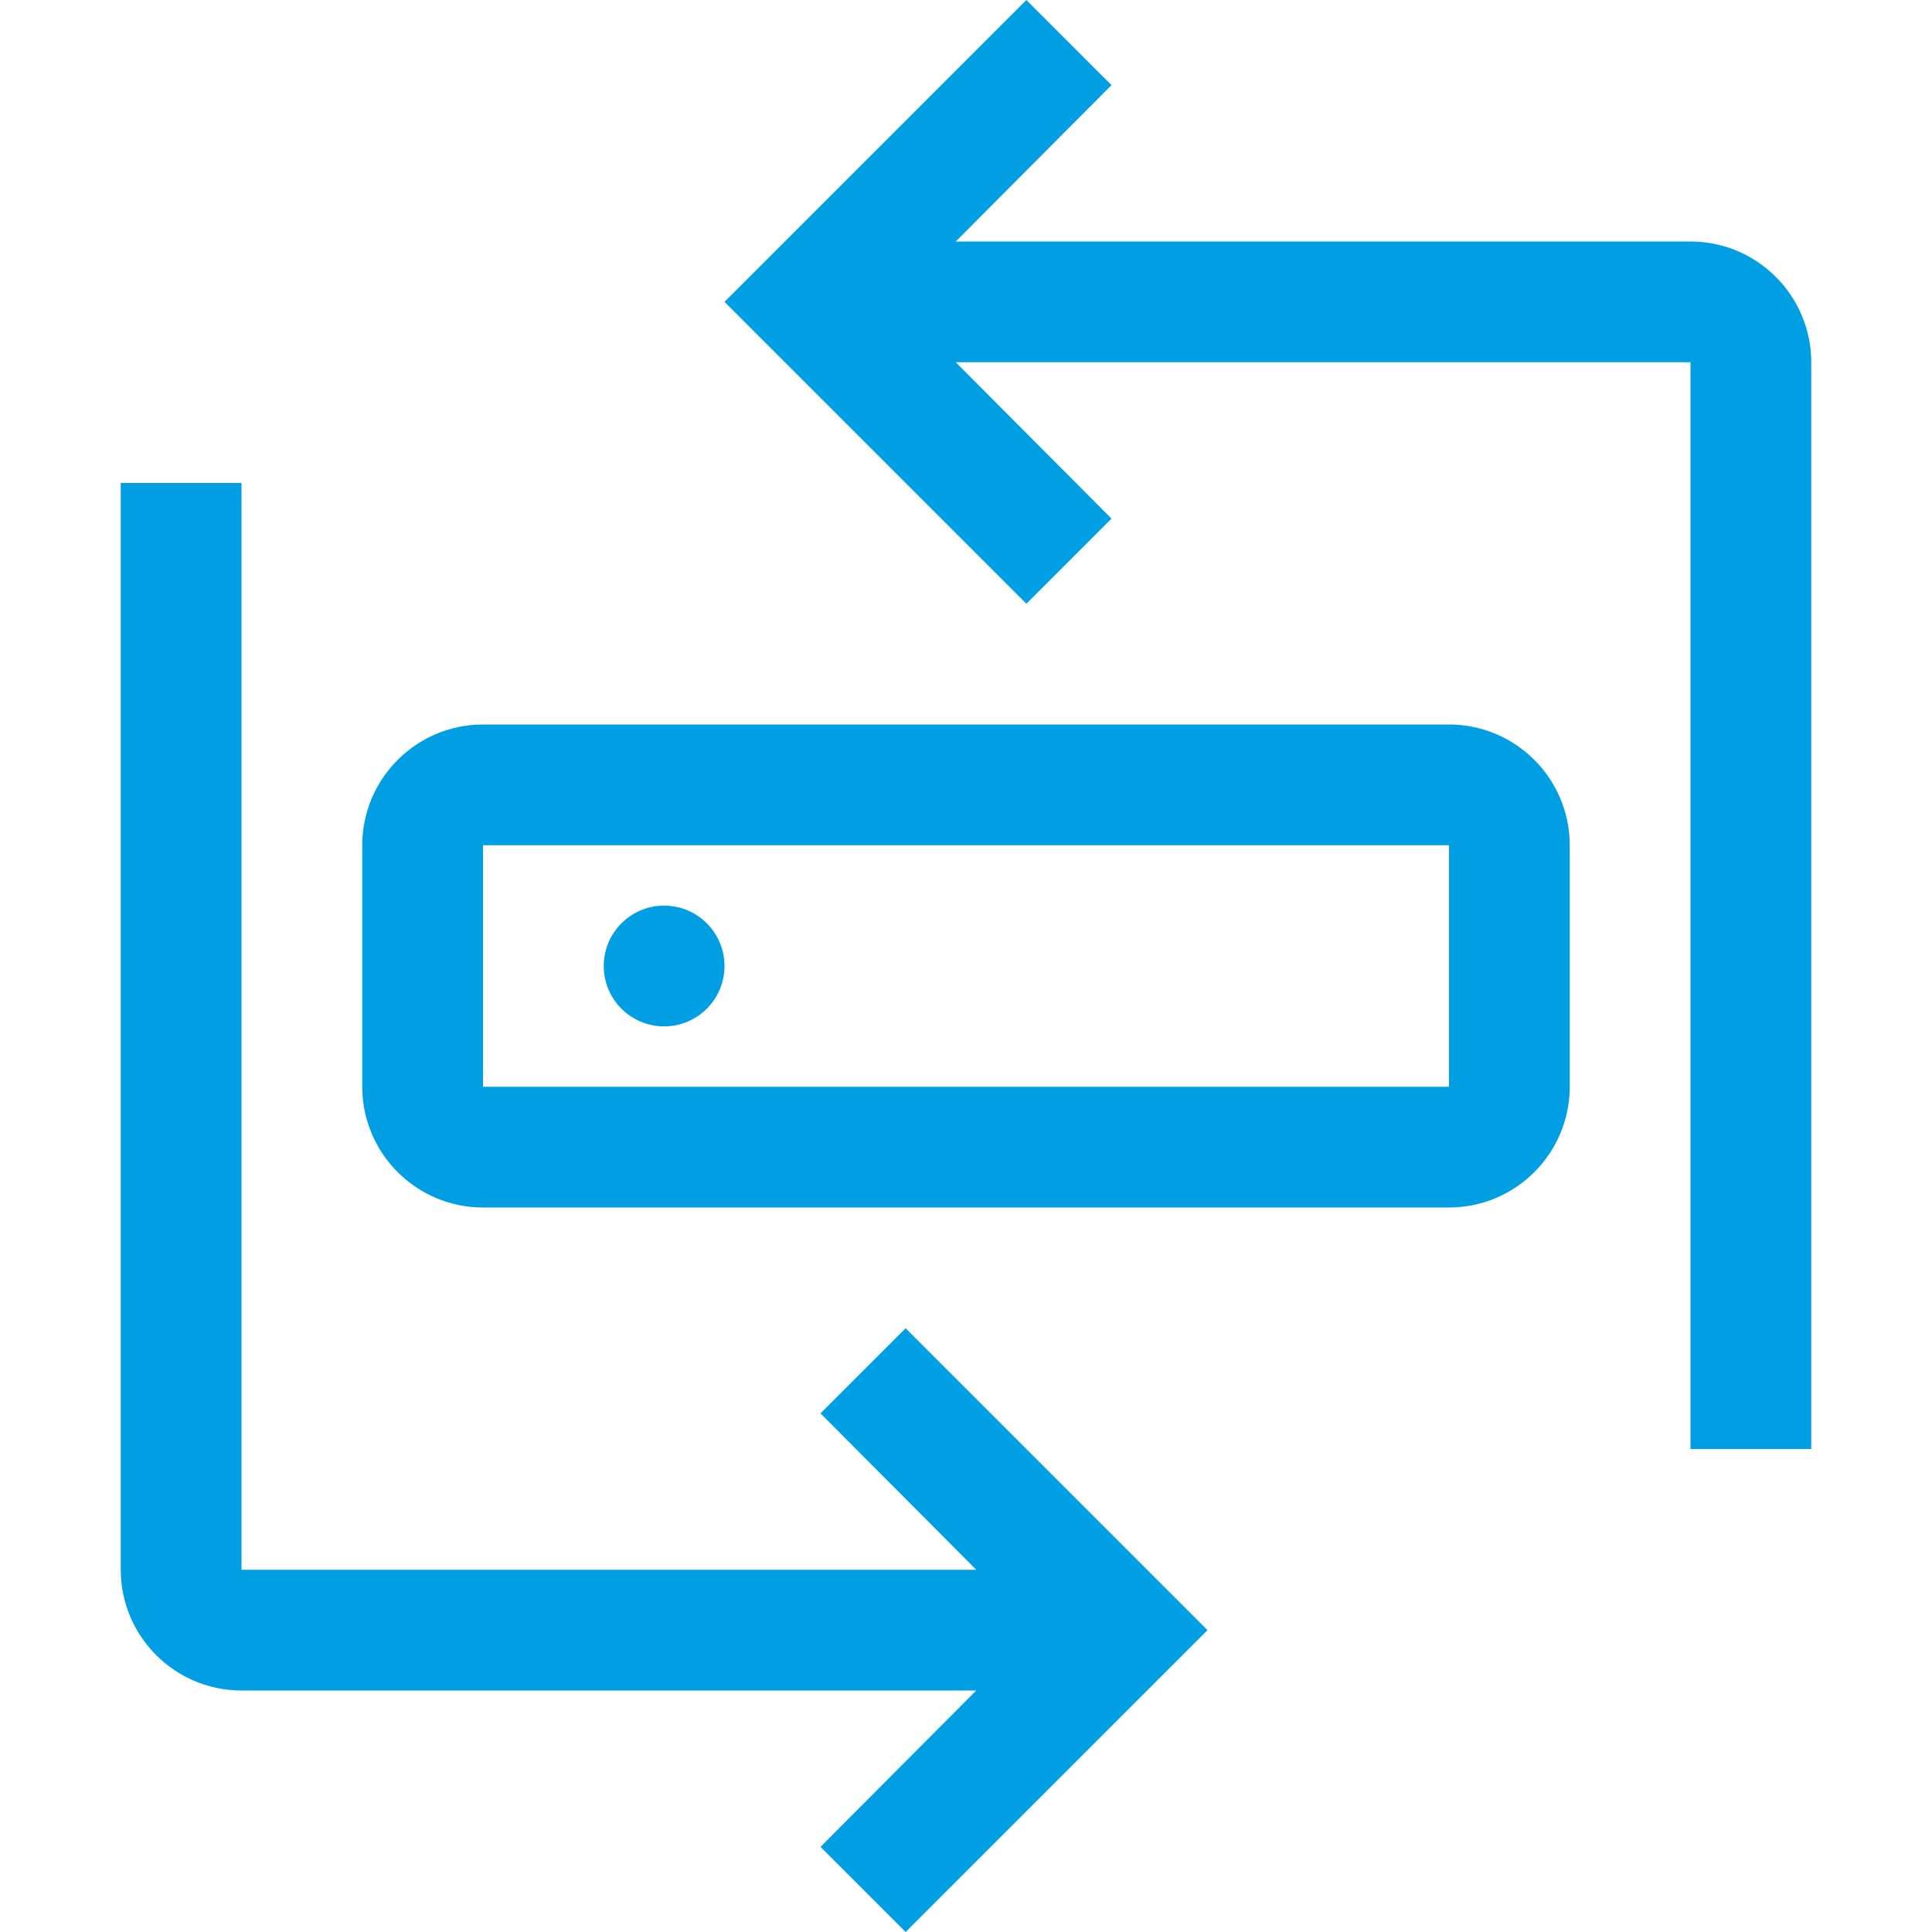
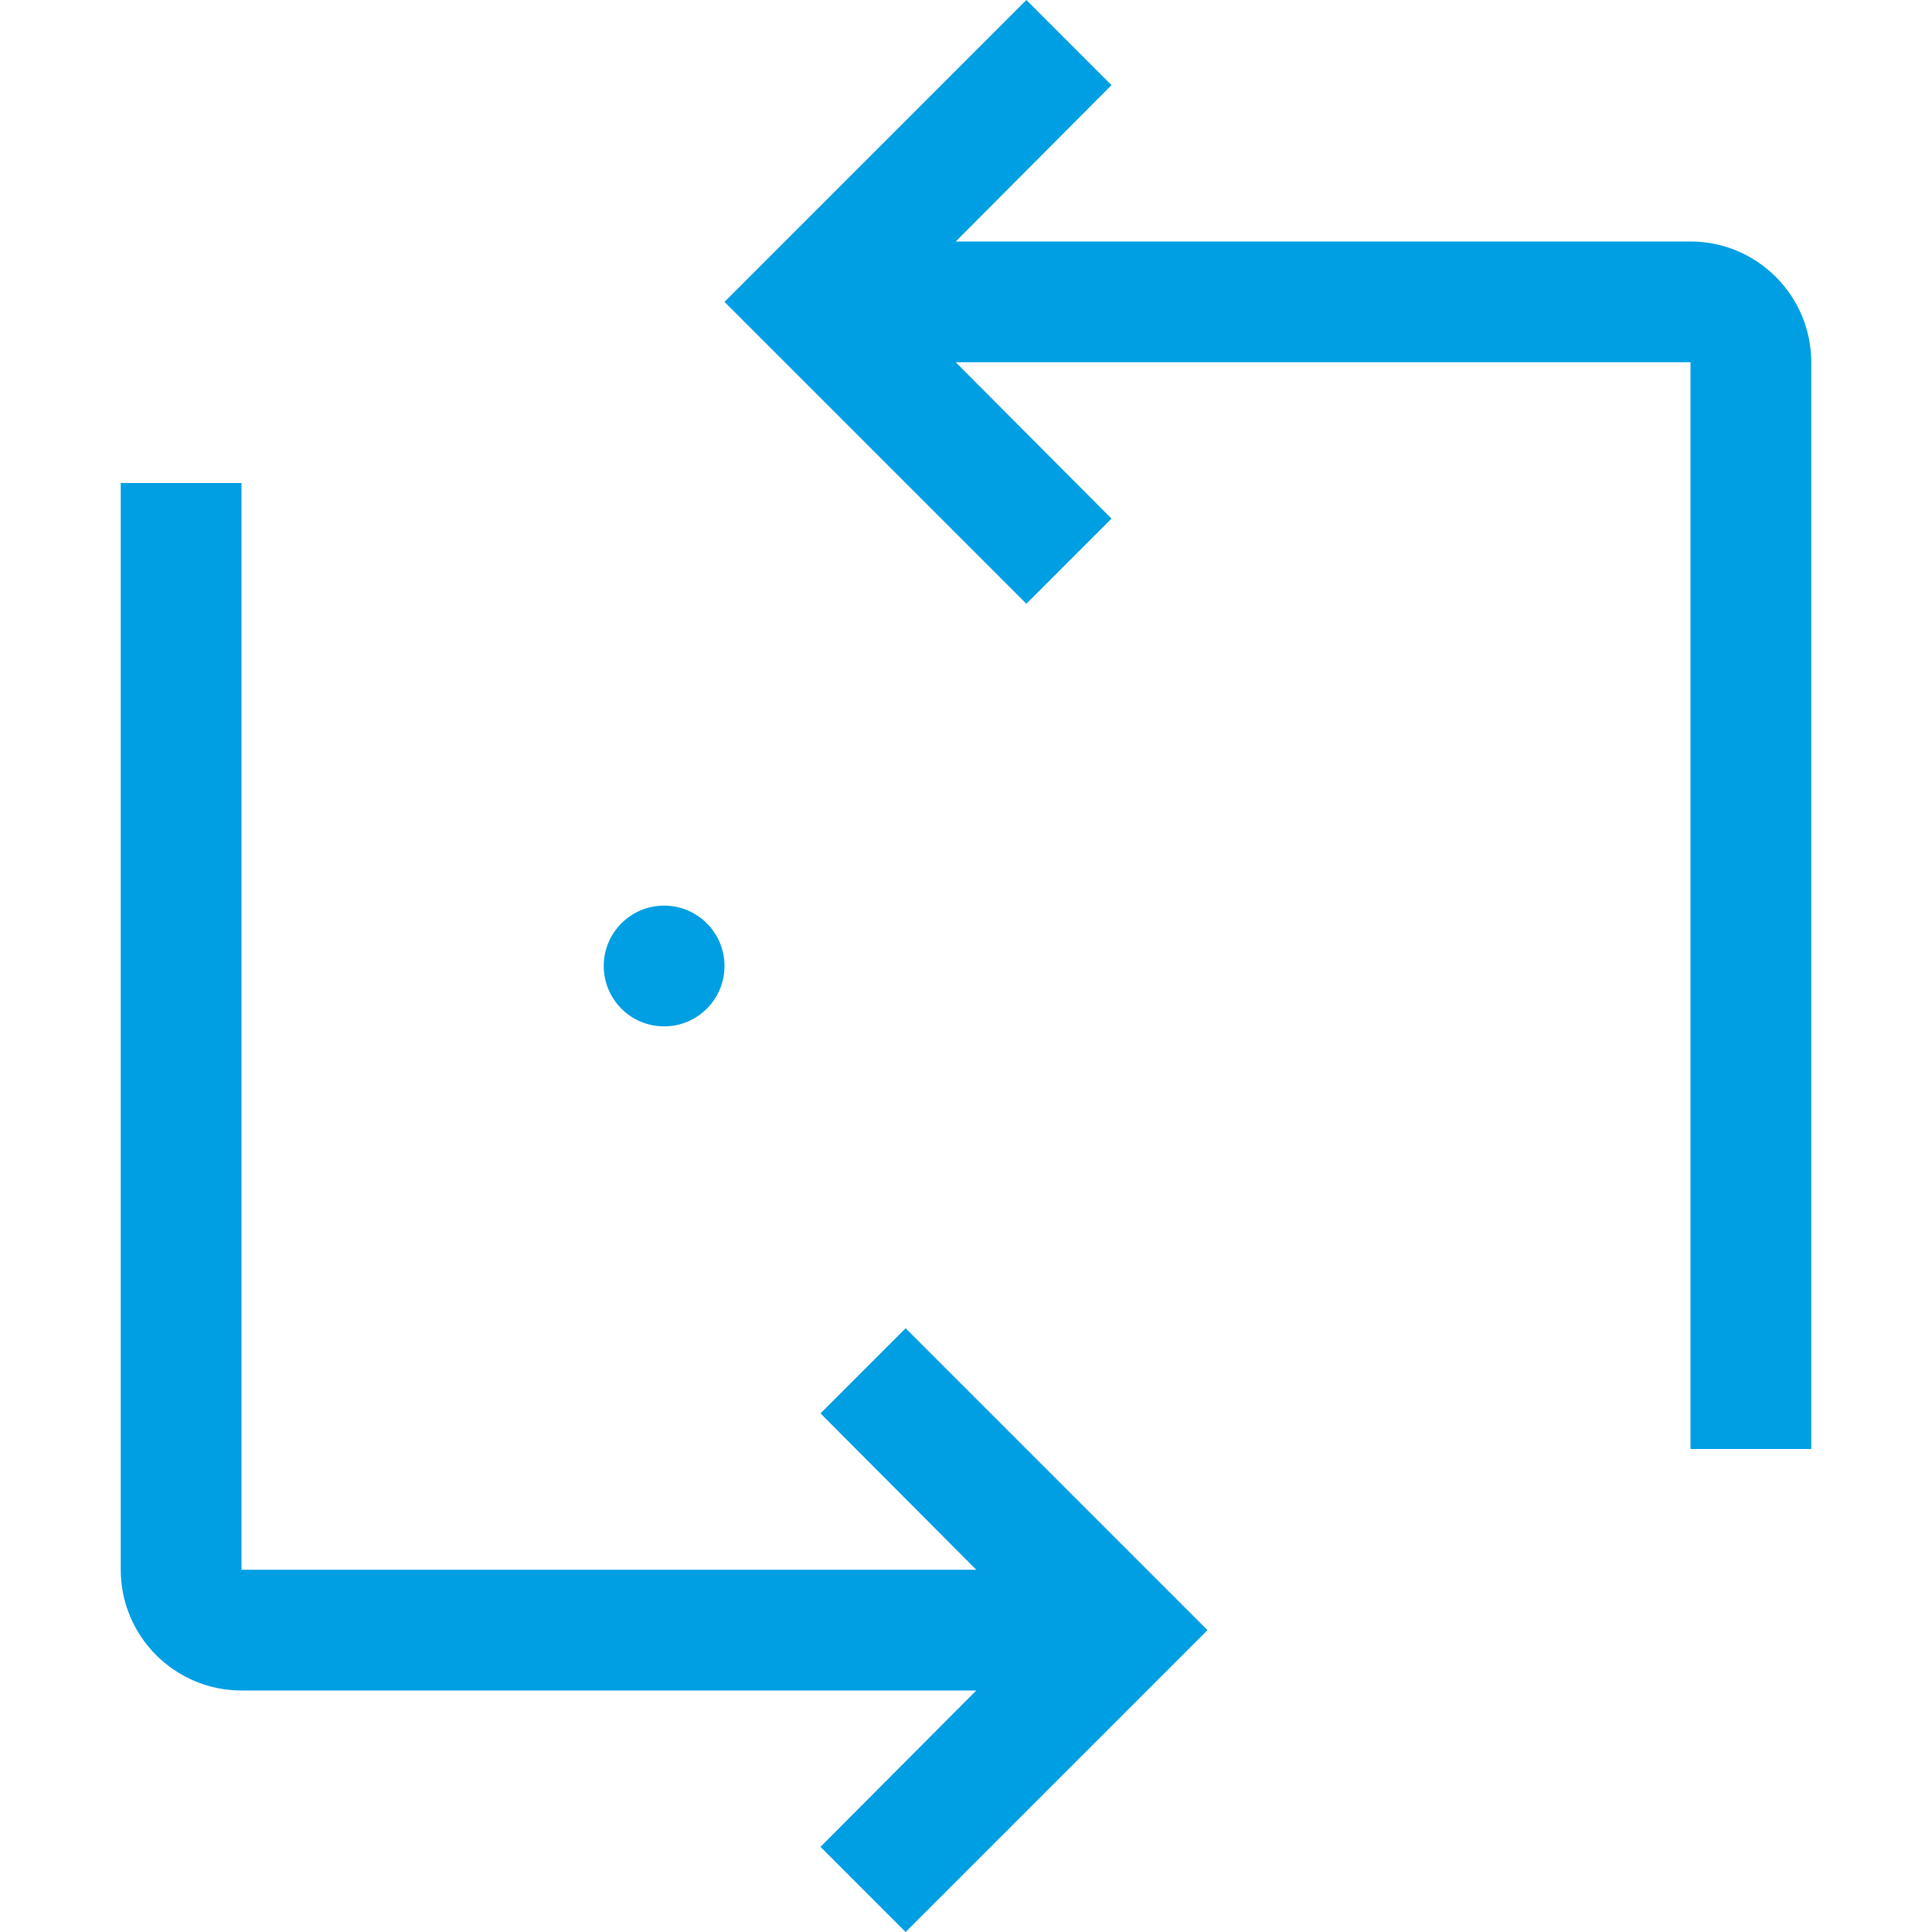
<svg xmlns="http://www.w3.org/2000/svg" width="192" height="192" viewBox="0 0 32 32">
  <path fill="#009fe3" d="m15 22l-1.41 1.41L16.17 26H4V8H2v18c0 1.103.897 2 2 2h12.17l-2.58 2.59L15 32l5-5z" />
  <circle cx="11" cy="16" r="1" fill="#009fe3" />
-   <path fill="#009fe3" d="M24 20H8c-1.103 0-2-.897-2-2v-4c0-1.103.897-2 2-2h16c1.103 0 2 .897 2 2v4c0 1.103-.897 2-2 2M8 14v4h16v-4z" />
  <path fill="#009fe3" d="M28 4H15.83l2.58-2.59L17 0l-5 5l5 5l1.41-1.41L15.83 6H28v18h2V6c0-1.102-.897-2-2-2" />
</svg>